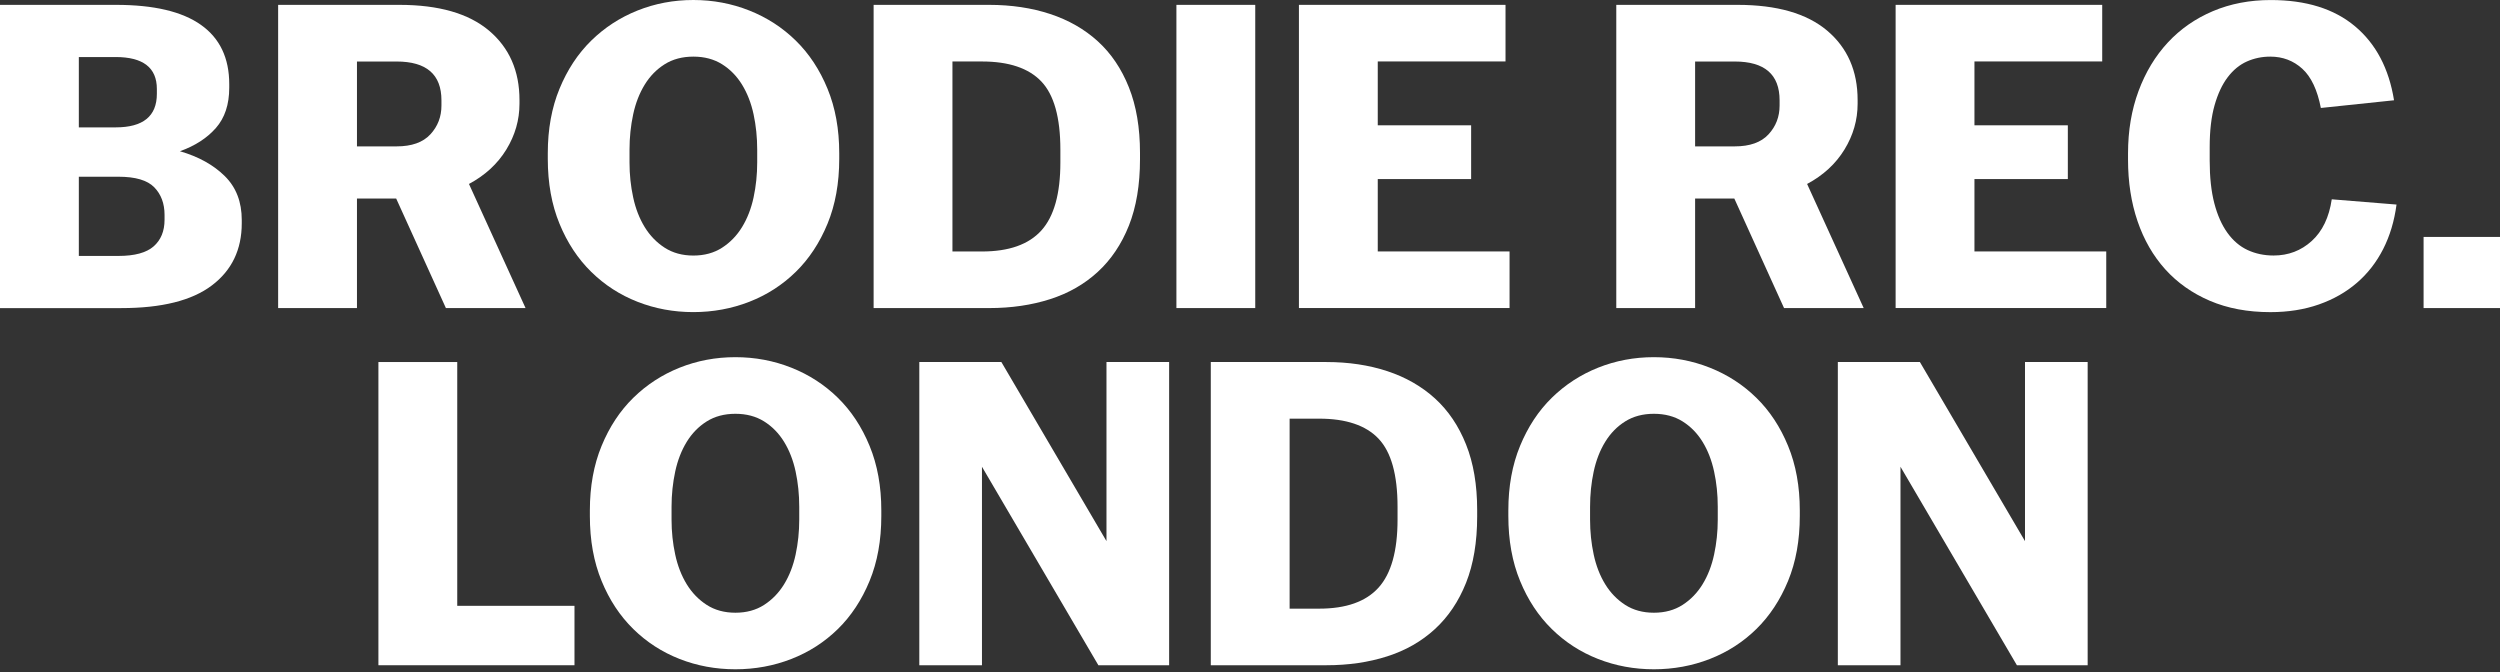
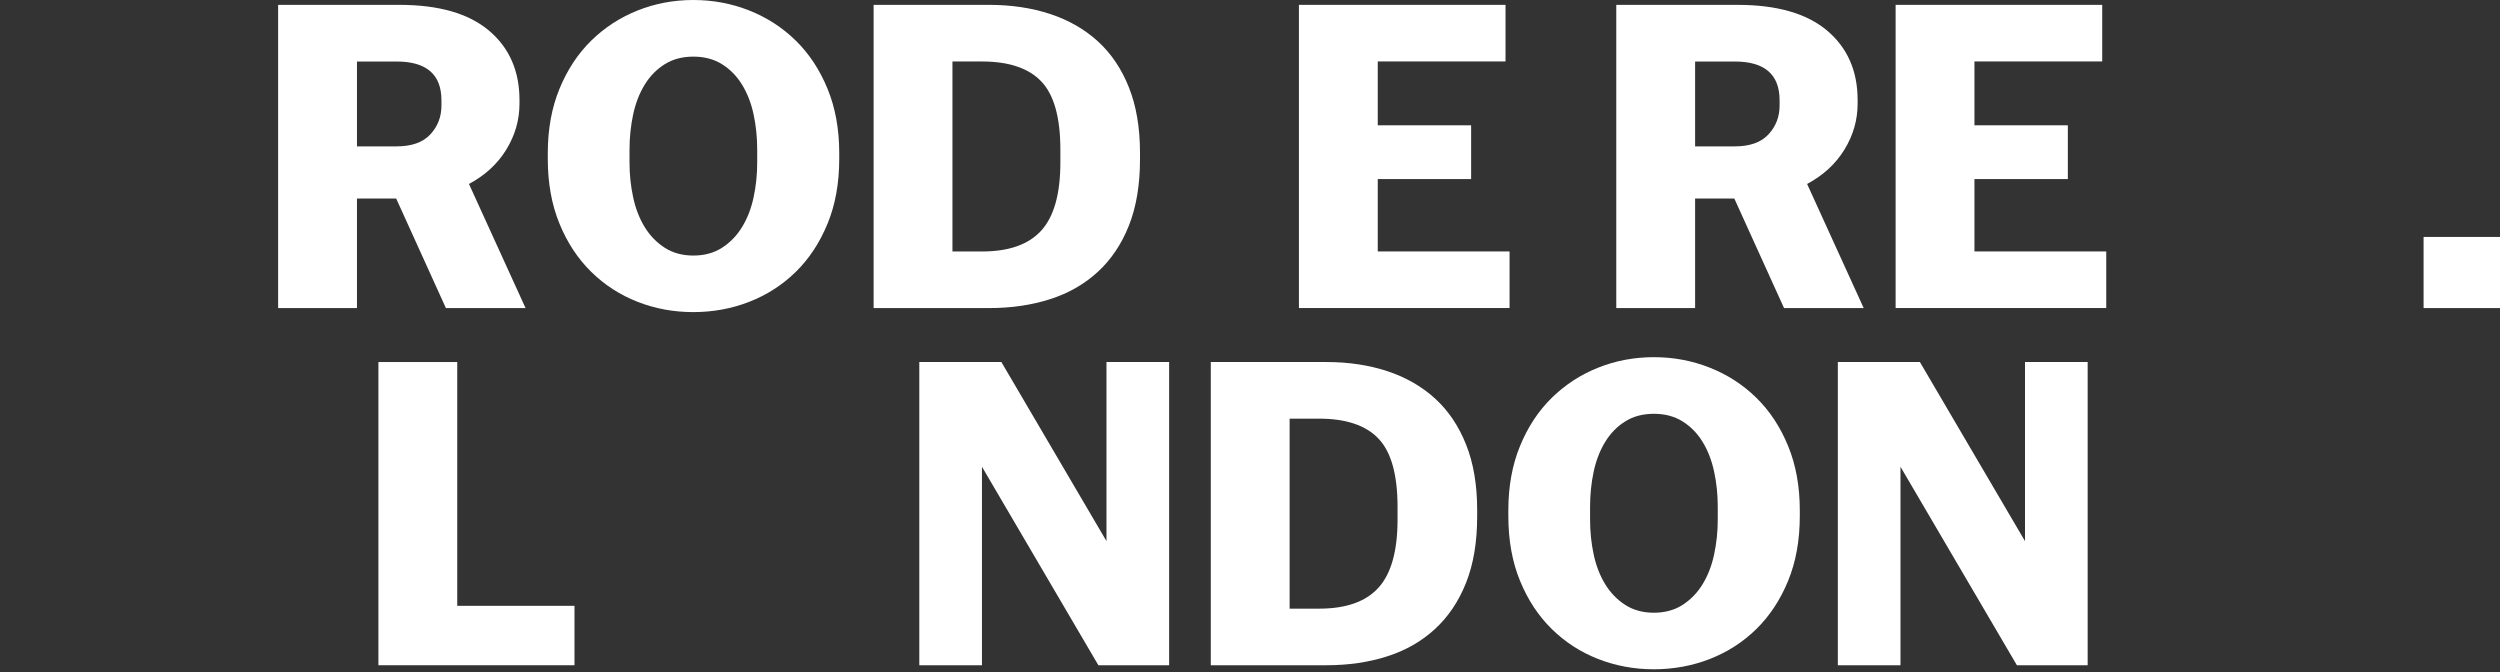
<svg xmlns="http://www.w3.org/2000/svg" width="725" height="195" viewBox="0 0 725 195" fill="none">
  <rect x="0" y="0" width="725" height="195" fill="#333333" stroke="none" />
-   <path d="M0 1.41H33.65C44.59 1.41 52.8 3.34 58.27 7.21C63.74 11.08 66.48 16.81 66.48 24.39V25.45C66.48 30.3 65.19 34.18 62.61 37.12C60.03 40.05 56.55 42.3 52.18 43.86C57.57 45.42 61.91 47.83 65.19 51.07C68.47 54.31 70.11 58.55 70.11 63.79V64.73C70.11 72.39 67.22 78.41 61.43 82.78C55.65 87.16 46.89 89.35 35.17 89.35H0V1.42V1.41ZM22.86 16.54V36.94H33.53C41.5 36.94 45.49 33.7 45.49 27.21V25.8C45.49 19.63 41.5 16.54 33.53 16.54H22.86ZM22.86 51.24V74.22H34.35C39.04 74.22 42.44 73.3 44.55 71.45C46.66 69.6 47.72 67.03 47.72 63.73V62.32C47.72 59.02 46.72 56.35 44.73 54.31C42.74 52.27 39.28 51.25 34.35 51.25H22.86V51.24Z" fill="white" />
  <path d="M80.66 1.41H115.83C127.24 1.41 135.9 3.9 141.8 8.87C147.7 13.85 150.65 20.56 150.65 29.02V30.08C150.65 34.78 149.38 39.21 146.84 43.36C144.3 47.51 140.69 50.84 136 53.35L152.41 89.34H129.31L114.89 57.57H103.52V89.34H80.66V1.41ZM103.52 17.83V42.45H115.01C119.39 42.45 122.65 41.29 124.8 38.97C126.95 36.65 128.02 33.86 128.02 30.61V29.1C128.02 21.59 123.68 17.84 115.01 17.84H103.52V17.83Z" fill="white" />
  <path d="M201.06 90.51C195.35 90.51 189.959 89.51 184.879 87.52C179.799 85.53 175.329 82.64 171.459 78.84C167.589 75.05 164.519 70.4 162.259 64.89C159.989 59.38 158.859 53.11 158.859 46.07V44.43C158.859 37.47 159.989 31.24 162.259 25.73C164.529 20.22 167.589 15.57 171.459 11.78C175.329 7.99 179.799 5.08 184.879 3.05C189.959 1.02 195.35 0 201.06 0C206.77 0 212.179 1.02 217.299 3.05C222.419 5.08 226.909 7.99 230.779 11.78C234.649 15.57 237.719 20.22 239.979 25.73C242.249 31.24 243.379 37.47 243.379 44.43V46.07C243.379 53.1 242.249 59.38 239.979 64.89C237.709 70.4 234.649 75.05 230.779 78.84C226.909 82.63 222.419 85.52 217.299 87.52C212.179 89.51 206.77 90.51 201.06 90.51ZM219.589 43.4C219.589 39.84 219.24 36.42 218.54 33.17C217.84 29.91 216.72 27.04 215.2 24.56C213.68 22.08 211.739 20.1 209.399 18.63C207.049 17.16 204.28 16.42 201.08 16.42C197.88 16.42 195.099 17.16 192.759 18.63C190.419 20.1 188.479 22.08 186.959 24.56C185.439 27.04 184.32 29.91 183.62 33.17C182.92 36.43 182.56 39.84 182.56 43.4V47.12C182.56 50.61 182.91 53.98 183.62 57.24C184.32 60.5 185.439 63.37 186.959 65.85C188.479 68.33 190.419 70.33 192.759 71.84C195.109 73.35 197.88 74.11 201.08 74.11C204.28 74.11 207.059 73.35 209.399 71.84C211.749 70.33 213.68 68.33 215.2 65.85C216.72 63.37 217.84 60.5 218.54 57.24C219.24 53.98 219.589 50.61 219.589 47.12V43.4Z" fill="white" />
  <path d="M253.35 1.41H286.879C293.289 1.41 299.17 2.29 304.52 4.05C309.87 5.81 314.49 8.45 318.35 11.96C322.22 15.48 325.229 19.93 327.379 25.33C329.529 30.72 330.6 37.05 330.6 44.32V46.2C330.6 53.63 329.519 60.03 327.379 65.43C325.229 70.82 322.22 75.3 318.35 78.85C314.48 82.41 309.87 85.05 304.52 86.76C299.16 88.48 293.279 89.34 286.879 89.34H253.35V1.41ZM276.209 17.83V72.93H284.77C292.59 72.93 298.33 70.9 302 66.83C305.67 62.76 307.509 56.19 307.509 47.12V43.4C307.509 34.1 305.67 27.51 302 23.64C298.33 19.77 292.58 17.83 284.77 17.83H276.209Z" fill="white" />
-   <path d="M341.16 1.41H364.02V89.34H341.16V1.41Z" fill="white" />
  <path d="M376.689 1.409H436.6V17.819H399.549V36.339H426.629V51.929H399.549V72.919H437.77V89.329H376.689V1.399V1.409Z" fill="white" />
  <path d="M468.721 1.41H503.891C515.301 1.41 523.96 3.9 529.86 8.87C535.76 13.85 538.71 20.56 538.71 29.02V30.08C538.71 34.78 537.44 39.21 534.9 43.36C532.36 47.51 528.751 50.84 524.061 53.35L540.471 89.34H517.371L502.951 57.57H491.581V89.34H468.721V1.41ZM491.581 17.83V42.45H503.07C507.45 42.45 510.71 41.29 512.86 38.97C515.01 36.65 516.081 33.86 516.081 30.61V29.1C516.081 21.59 511.74 17.84 503.07 17.84H491.581V17.83Z" fill="white" />
  <path d="M549.73 1.409H609.641V17.819H572.59V36.339H599.67V51.929H572.59V72.919H610.811V89.329H549.73V1.399V1.409Z" fill="white" />
-   <path d="M694.989 59.33C694.359 64.1 693.069 68.4 691.119 72.23C689.169 76.06 686.629 79.32 683.499 82.02C680.369 84.72 676.699 86.81 672.479 88.29C668.259 89.77 663.569 90.52 658.409 90.52C651.839 90.52 645.999 89.42 640.879 87.24C635.759 85.05 631.439 82 627.919 78.1C624.399 74.19 621.729 69.54 619.889 64.15C618.049 58.76 617.129 52.82 617.129 46.33V44.45C617.129 37.88 618.149 31.87 620.179 26.39C622.209 20.92 625.049 16.23 628.679 12.32C632.309 8.41 636.669 5.38 641.749 3.23C646.829 1.08 652.419 0.01 658.519 0.01C668.759 0.01 676.909 2.55 682.959 7.63C689.019 12.71 692.789 19.86 694.269 29.08L673.049 31.31C672.029 26.07 670.239 22.28 667.659 19.93C665.079 17.59 661.989 16.42 658.399 16.42C655.979 16.42 653.709 16.89 651.599 17.83C649.489 18.77 647.629 20.29 646.029 22.4C644.429 24.51 643.159 27.23 642.219 30.55C641.279 33.87 640.809 37.92 640.809 42.68V46.55C640.809 51.4 641.259 55.54 642.159 58.98C643.059 62.42 644.329 65.27 645.969 67.54C647.609 69.81 649.559 71.47 651.829 72.52C654.099 73.57 656.599 74.1 659.329 74.1C663.629 74.1 667.319 72.69 670.409 69.88C673.499 67.07 675.429 63.04 676.209 57.8L694.969 59.32L694.989 59.33Z" fill="white" />
  <path d="M702.84 68.71H725V89.34H702.84V68.71Z" fill="white" />
  <path d="M166.6 192.919H109.74V104.989H132.6V175.689H166.6V192.919Z" fill="white" />
-   <path d="M213.26 194.09C207.55 194.09 202.161 193.09 197.081 191.1C192.001 189.11 187.531 186.22 183.661 182.42C179.791 178.63 176.72 173.98 174.46 168.47C172.19 162.96 171.061 156.69 171.061 149.65V148.01C171.061 141.05 172.19 134.82 174.46 129.31C176.73 123.8 179.791 119.15 183.661 115.36C187.531 111.57 192.001 108.66 197.081 106.63C202.161 104.6 207.55 103.58 213.26 103.58C218.97 103.58 224.38 104.6 229.5 106.63C234.62 108.66 239.11 111.57 242.98 115.36C246.85 119.15 249.921 123.8 252.181 129.31C254.451 134.82 255.581 141.05 255.581 148.01V149.65C255.581 156.68 254.451 162.96 252.181 168.47C249.911 173.98 246.85 178.63 242.98 182.42C239.11 186.21 234.62 189.1 229.5 191.1C224.38 193.09 218.97 194.09 213.26 194.09ZM231.78 146.98C231.78 143.42 231.43 140 230.73 136.75C230.03 133.49 228.911 130.62 227.391 128.14C225.871 125.66 223.93 123.68 221.59 122.21C219.24 120.74 216.471 120 213.271 120C210.071 120 207.291 120.74 204.951 122.21C202.611 123.68 200.67 125.66 199.15 128.14C197.63 130.62 196.511 133.49 195.811 136.75C195.111 140.01 194.75 143.42 194.75 146.98V150.7C194.75 154.19 195.101 157.56 195.811 160.82C196.511 164.08 197.63 166.95 199.15 169.43C200.67 171.91 202.611 173.91 204.951 175.42C207.291 176.93 210.071 177.69 213.271 177.69C216.471 177.69 219.25 176.93 221.59 175.42C223.93 173.91 225.871 171.91 227.391 169.43C228.911 166.95 230.03 164.08 230.73 160.82C231.43 157.56 231.78 154.19 231.78 150.7V146.98Z" fill="white" />
  <path d="M339.049 192.919H318.529L284.77 135.359V192.919H266.6V104.989H290.399L320.879 156.929V104.989H339.049V192.919Z" fill="white" />
  <path d="M351.129 104.989H384.659C391.069 104.989 396.949 105.869 402.299 107.629C407.649 109.389 412.259 112.029 416.129 115.539C419.999 119.059 423.009 123.509 425.159 128.909C427.309 134.299 428.379 140.629 428.379 147.899V149.779C428.379 157.209 427.299 163.609 425.159 169.009C423.009 174.399 419.999 178.879 416.129 182.429C412.259 185.989 407.649 188.629 402.299 190.339C396.939 192.059 391.059 192.919 384.659 192.919H351.129V104.989ZM373.989 121.409V176.509H382.549C390.369 176.509 396.109 174.479 399.779 170.409C403.449 166.339 405.289 159.769 405.289 150.699V146.979C405.289 137.679 403.449 131.089 399.779 127.219C396.109 123.349 390.359 121.409 382.549 121.409H373.989Z" fill="white" />
  <path d="M479.62 194.09C473.91 194.09 468.52 193.09 463.44 191.1C458.36 189.11 453.89 186.22 450.02 182.42C446.15 178.63 443.08 173.98 440.82 168.47C438.55 162.96 437.42 156.69 437.42 149.65V148.01C437.42 141.05 438.55 134.82 440.82 129.31C443.09 123.8 446.15 119.15 450.02 115.36C453.89 111.57 458.36 108.66 463.44 106.63C468.52 104.6 473.91 103.58 479.62 103.58C485.33 103.58 490.74 104.6 495.86 106.63C500.98 108.66 505.47 111.57 509.34 115.36C513.21 119.15 516.28 123.8 518.54 129.31C520.81 134.82 521.94 141.05 521.94 148.01V149.65C521.94 156.68 520.81 162.96 518.54 168.47C516.27 173.98 513.21 178.63 509.34 182.42C505.47 186.21 500.98 189.1 495.86 191.1C490.74 193.09 485.33 194.09 479.62 194.09ZM498.15 146.98C498.15 143.42 497.8 140 497.09 136.75C496.39 133.49 495.27 130.62 493.75 128.14C492.23 125.66 490.29 123.68 487.95 122.21C485.61 120.74 482.83 120 479.63 120C476.43 120 473.65 120.74 471.31 122.21C468.96 123.68 467.03 125.66 465.51 128.14C463.99 130.62 462.87 133.49 462.17 136.75C461.47 140.01 461.12 143.42 461.12 146.98V150.7C461.12 154.19 461.47 157.56 462.17 160.82C462.87 164.08 463.99 166.95 465.51 169.43C467.03 171.91 468.97 173.91 471.31 175.42C473.66 176.93 476.43 177.69 479.63 177.69C482.83 177.69 485.61 176.93 487.95 175.42C490.3 173.91 492.23 171.91 493.75 169.43C495.27 166.95 496.39 164.08 497.09 160.82C497.79 157.56 498.15 154.19 498.15 150.7V146.98Z" fill="white" />
  <path d="M605.42 192.919H584.9L551.141 135.359V192.919H532.971V104.989H556.771L587.25 156.929V104.989H605.42V192.919Z" fill="white" />
</svg>